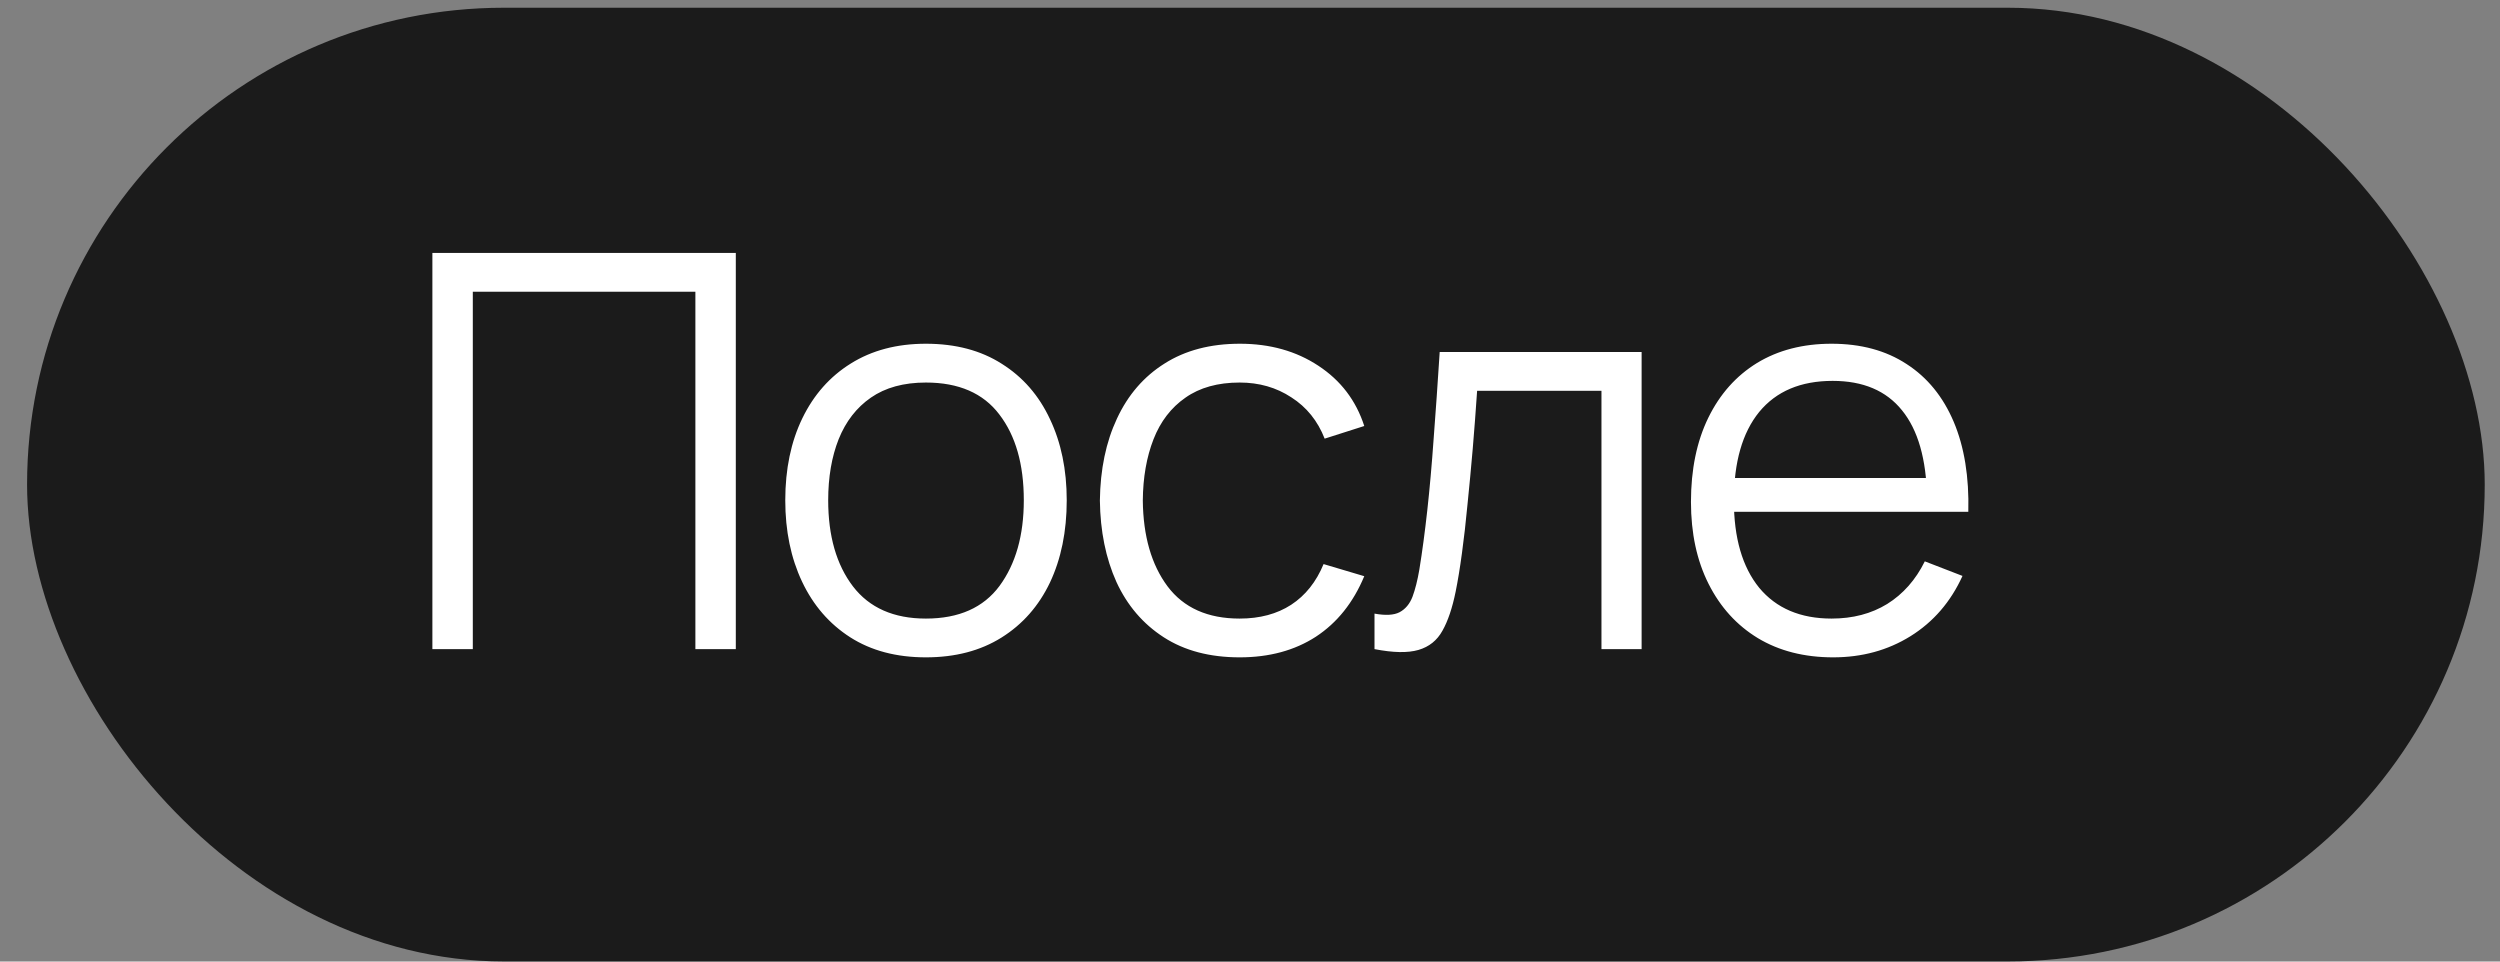
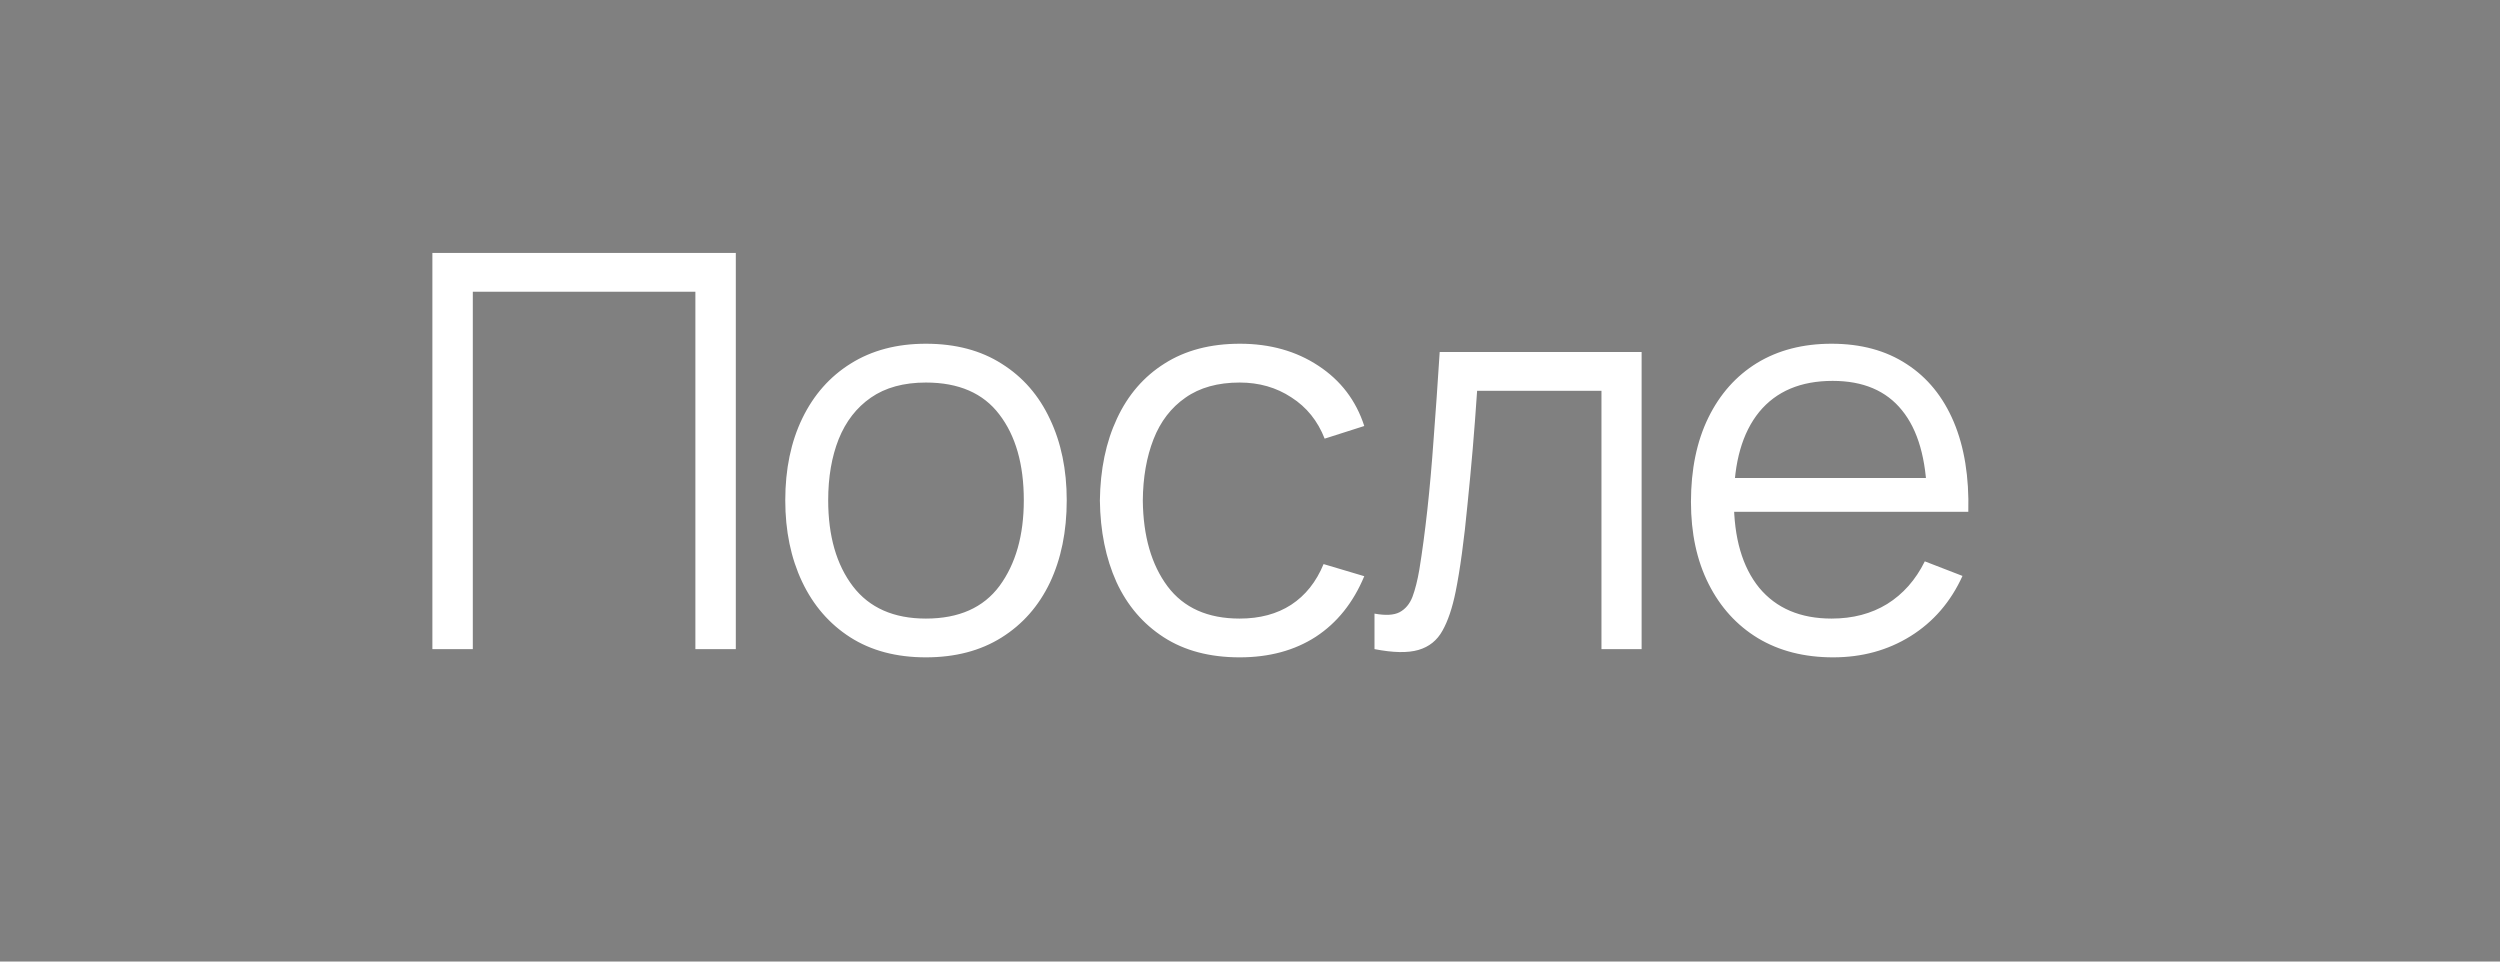
<svg xmlns="http://www.w3.org/2000/svg" width="65" height="25" viewBox="0 0 65 25" fill="none">
  <rect x="0" y="0" width="65" height="25" fill="#808080" stroke="none" />
-   <rect x="0.704" y="0.201" width="63.899" height="24.797" rx="12.398" fill="#1B1B1B" />
  <path d="M11.242 16.877V6.577H19.131V16.877H18.08V7.585H12.293V16.877H11.242ZM24.073 17.091C23.305 17.091 22.649 16.917 22.105 16.569C21.562 16.221 21.145 15.739 20.854 15.124C20.563 14.509 20.417 13.803 20.417 13.007C20.417 12.196 20.565 11.486 20.861 10.875C21.157 10.265 21.576 9.791 22.12 9.452C22.668 9.109 23.319 8.937 24.073 8.937C24.845 8.937 25.503 9.111 26.047 9.459C26.595 9.803 27.012 10.282 27.299 10.897C27.589 11.507 27.735 12.211 27.735 13.007C27.735 13.818 27.589 14.531 27.299 15.146C27.008 15.756 26.588 16.233 26.04 16.576C25.491 16.92 24.835 17.091 24.073 17.091ZM24.073 16.083C24.931 16.083 25.57 15.799 25.989 15.232C26.409 14.659 26.619 13.918 26.619 13.007C26.619 12.072 26.407 11.329 25.982 10.775C25.563 10.222 24.926 9.946 24.073 9.946C23.496 9.946 23.019 10.077 22.642 10.339C22.27 10.597 21.991 10.957 21.805 11.419C21.624 11.877 21.533 12.406 21.533 13.007C21.533 13.937 21.748 14.683 22.177 15.246C22.606 15.804 23.238 16.083 24.073 16.083ZM32.231 17.091C31.454 17.091 30.796 16.917 30.257 16.569C29.718 16.221 29.308 15.742 29.027 15.131C28.75 14.516 28.607 13.81 28.597 13.014C28.607 12.204 28.755 11.493 29.041 10.883C29.327 10.268 29.739 9.791 30.278 9.452C30.817 9.109 31.471 8.937 32.238 8.937C33.02 8.937 33.7 9.128 34.277 9.509C34.859 9.891 35.257 10.413 35.471 11.076L34.441 11.405C34.26 10.942 33.972 10.585 33.576 10.332C33.185 10.074 32.736 9.946 32.231 9.946C31.664 9.946 31.194 10.077 30.822 10.339C30.45 10.597 30.173 10.957 29.992 11.419C29.811 11.882 29.718 12.413 29.713 13.014C29.723 13.939 29.937 14.683 30.357 15.246C30.777 15.804 31.401 16.083 32.231 16.083C32.756 16.083 33.202 15.963 33.569 15.725C33.941 15.482 34.222 15.129 34.413 14.666L35.471 14.981C35.185 15.668 34.766 16.192 34.212 16.555C33.659 16.913 32.999 17.091 32.231 17.091ZM35.737 16.877V15.954C36.023 16.006 36.24 15.995 36.388 15.918C36.54 15.837 36.652 15.704 36.724 15.518C36.795 15.327 36.855 15.091 36.903 14.809C36.979 14.342 37.048 13.827 37.11 13.264C37.172 12.702 37.227 12.082 37.275 11.405C37.327 10.723 37.38 9.972 37.432 9.152H42.682V16.877H41.638V10.16H38.405C38.371 10.666 38.333 11.169 38.291 11.669C38.248 12.17 38.202 12.652 38.155 13.114C38.112 13.572 38.064 13.994 38.011 14.38C37.959 14.767 37.904 15.1 37.847 15.382C37.761 15.806 37.647 16.145 37.504 16.398C37.365 16.65 37.158 16.817 36.881 16.898C36.605 16.979 36.223 16.972 35.737 16.877ZM47.663 17.091C46.91 17.091 46.257 16.924 45.704 16.591C45.155 16.257 44.728 15.787 44.423 15.181C44.118 14.576 43.965 13.865 43.965 13.05C43.965 12.206 44.116 11.476 44.416 10.861C44.717 10.246 45.139 9.772 45.682 9.438C46.231 9.104 46.877 8.937 47.621 8.937C48.384 8.937 49.035 9.113 49.573 9.466C50.112 9.814 50.52 10.315 50.797 10.968C51.073 11.622 51.199 12.401 51.176 13.307H50.103V12.935C50.084 11.934 49.867 11.178 49.452 10.668C49.042 10.158 48.441 9.903 47.649 9.903C46.819 9.903 46.183 10.172 45.739 10.711C45.301 11.25 45.081 12.018 45.081 13.014C45.081 13.987 45.301 14.743 45.739 15.282C46.183 15.816 46.81 16.083 47.621 16.083C48.174 16.083 48.655 15.956 49.066 15.704C49.48 15.446 49.807 15.077 50.045 14.595L51.025 14.974C50.72 15.646 50.27 16.169 49.673 16.541C49.082 16.908 48.412 17.091 47.663 17.091ZM44.709 13.307V12.428H50.611V13.307H44.709Z" fill="white" />
</svg>